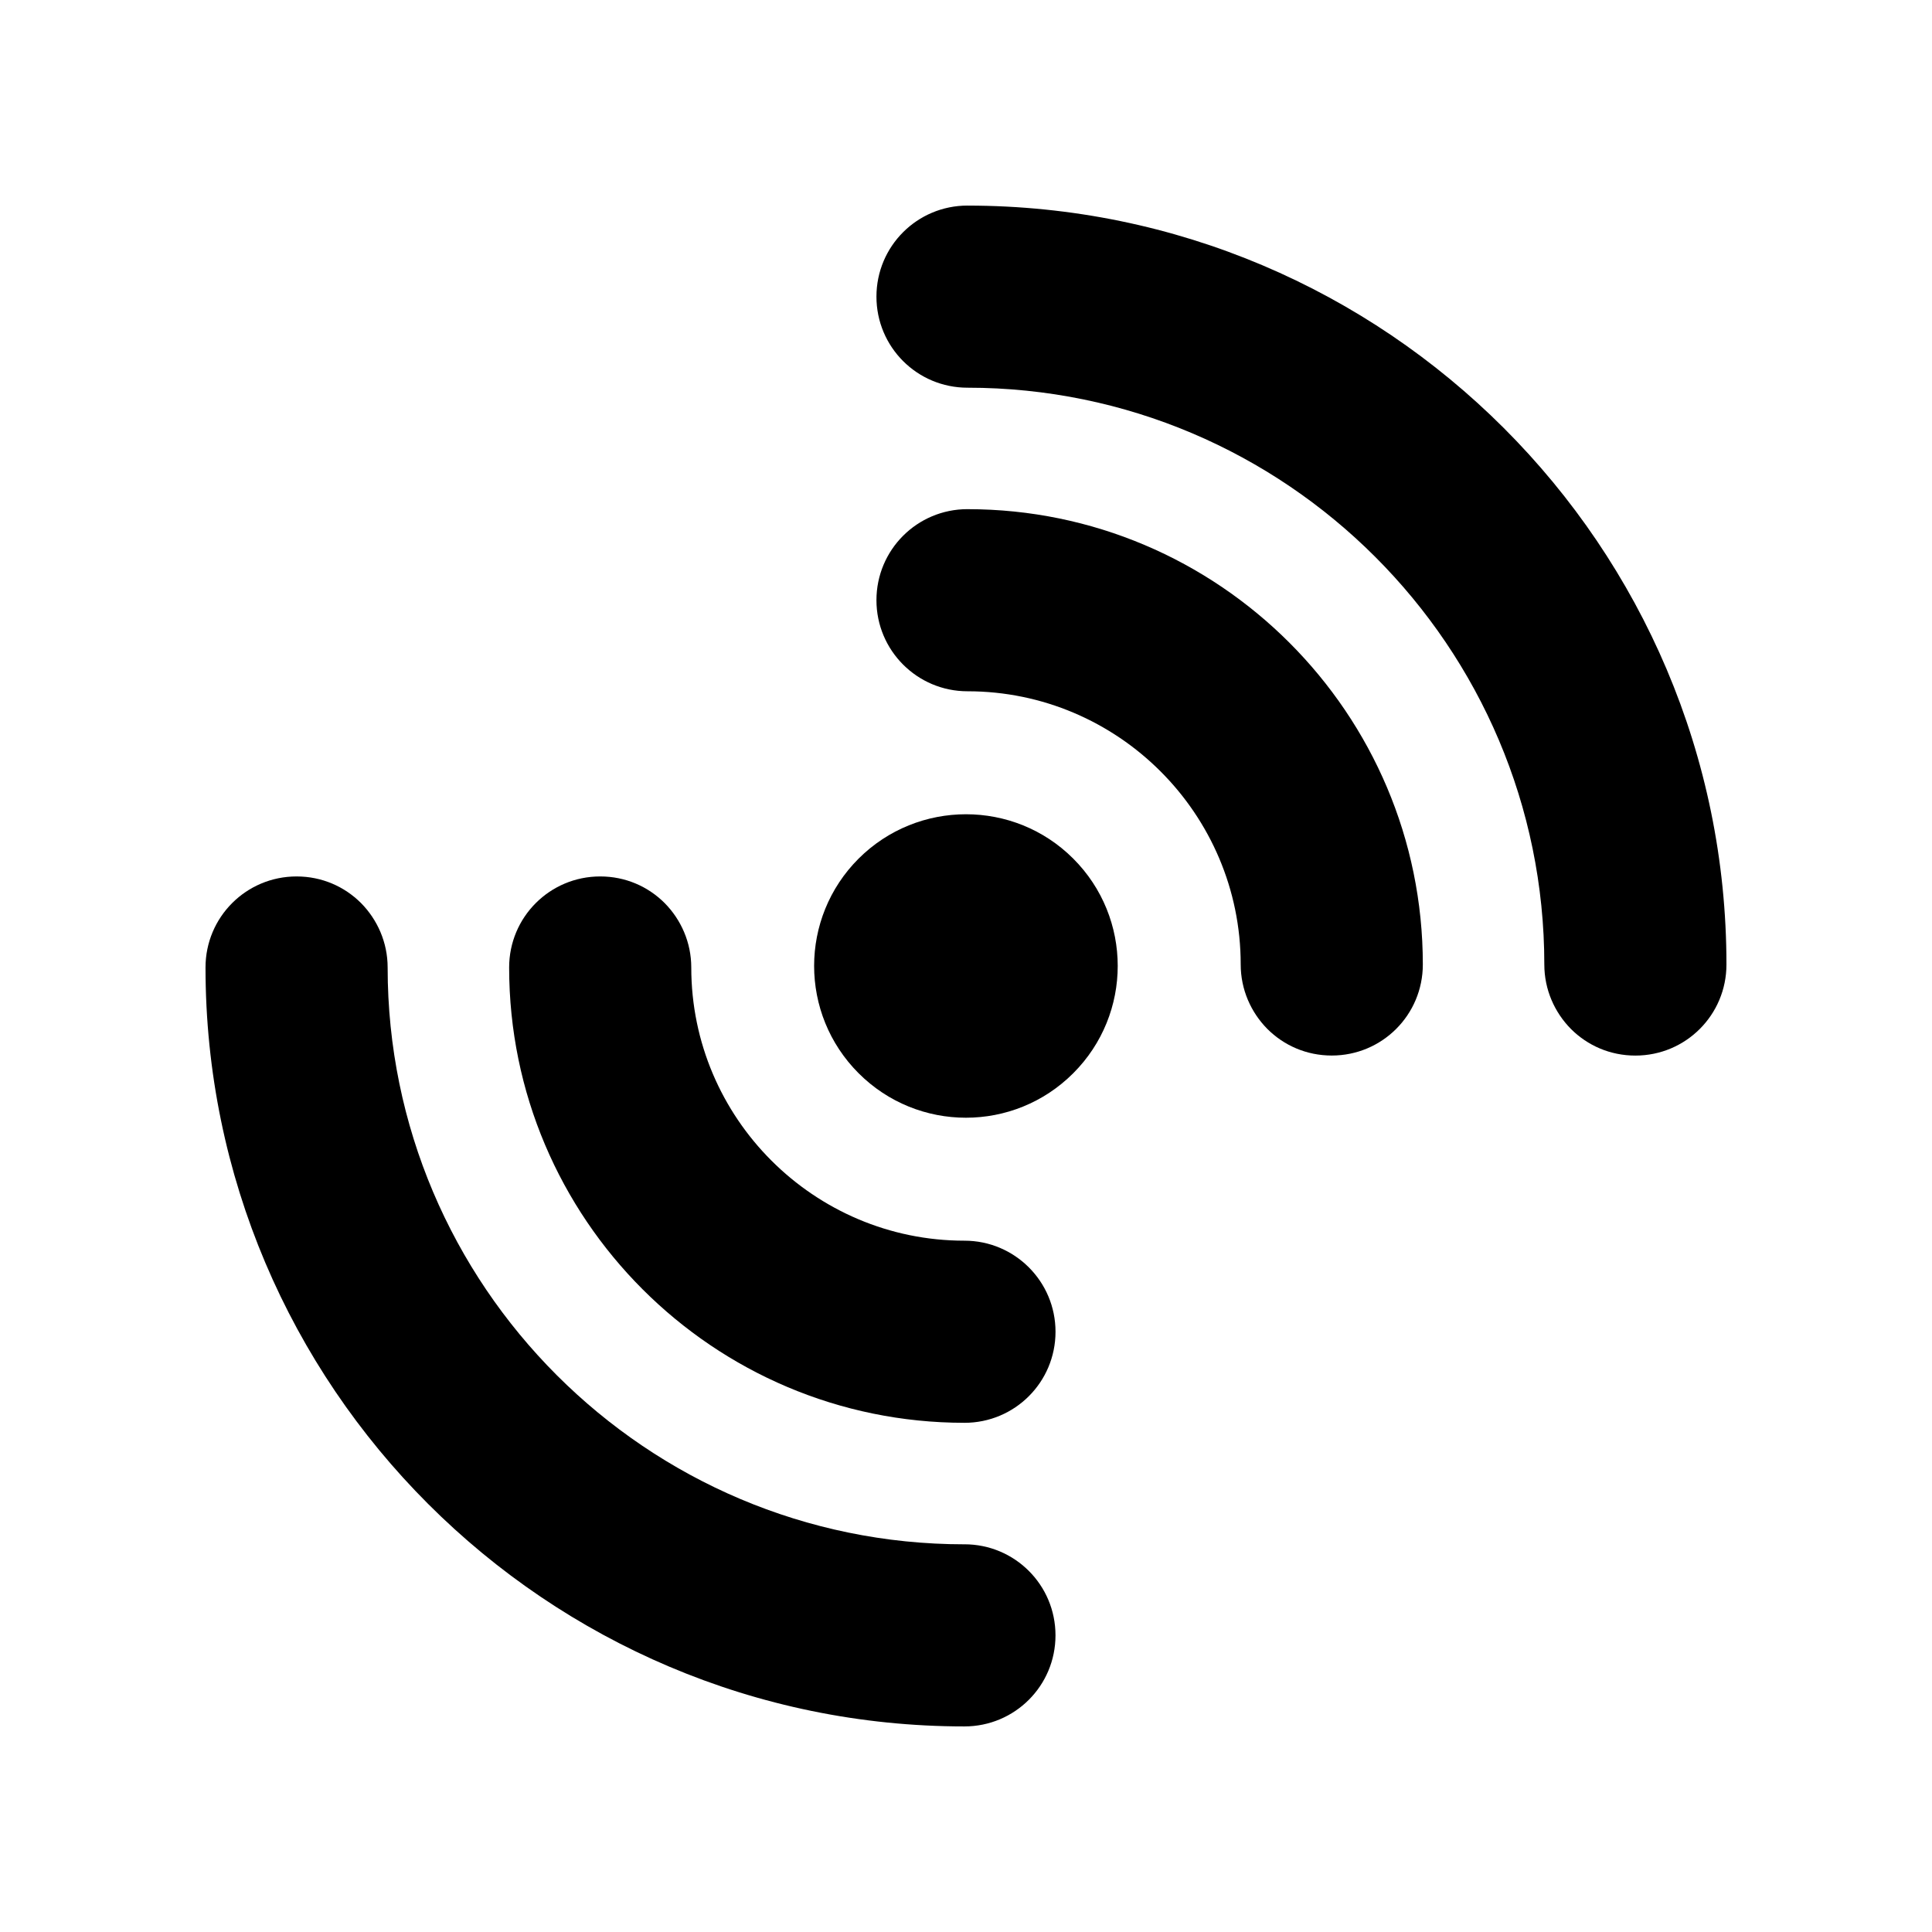
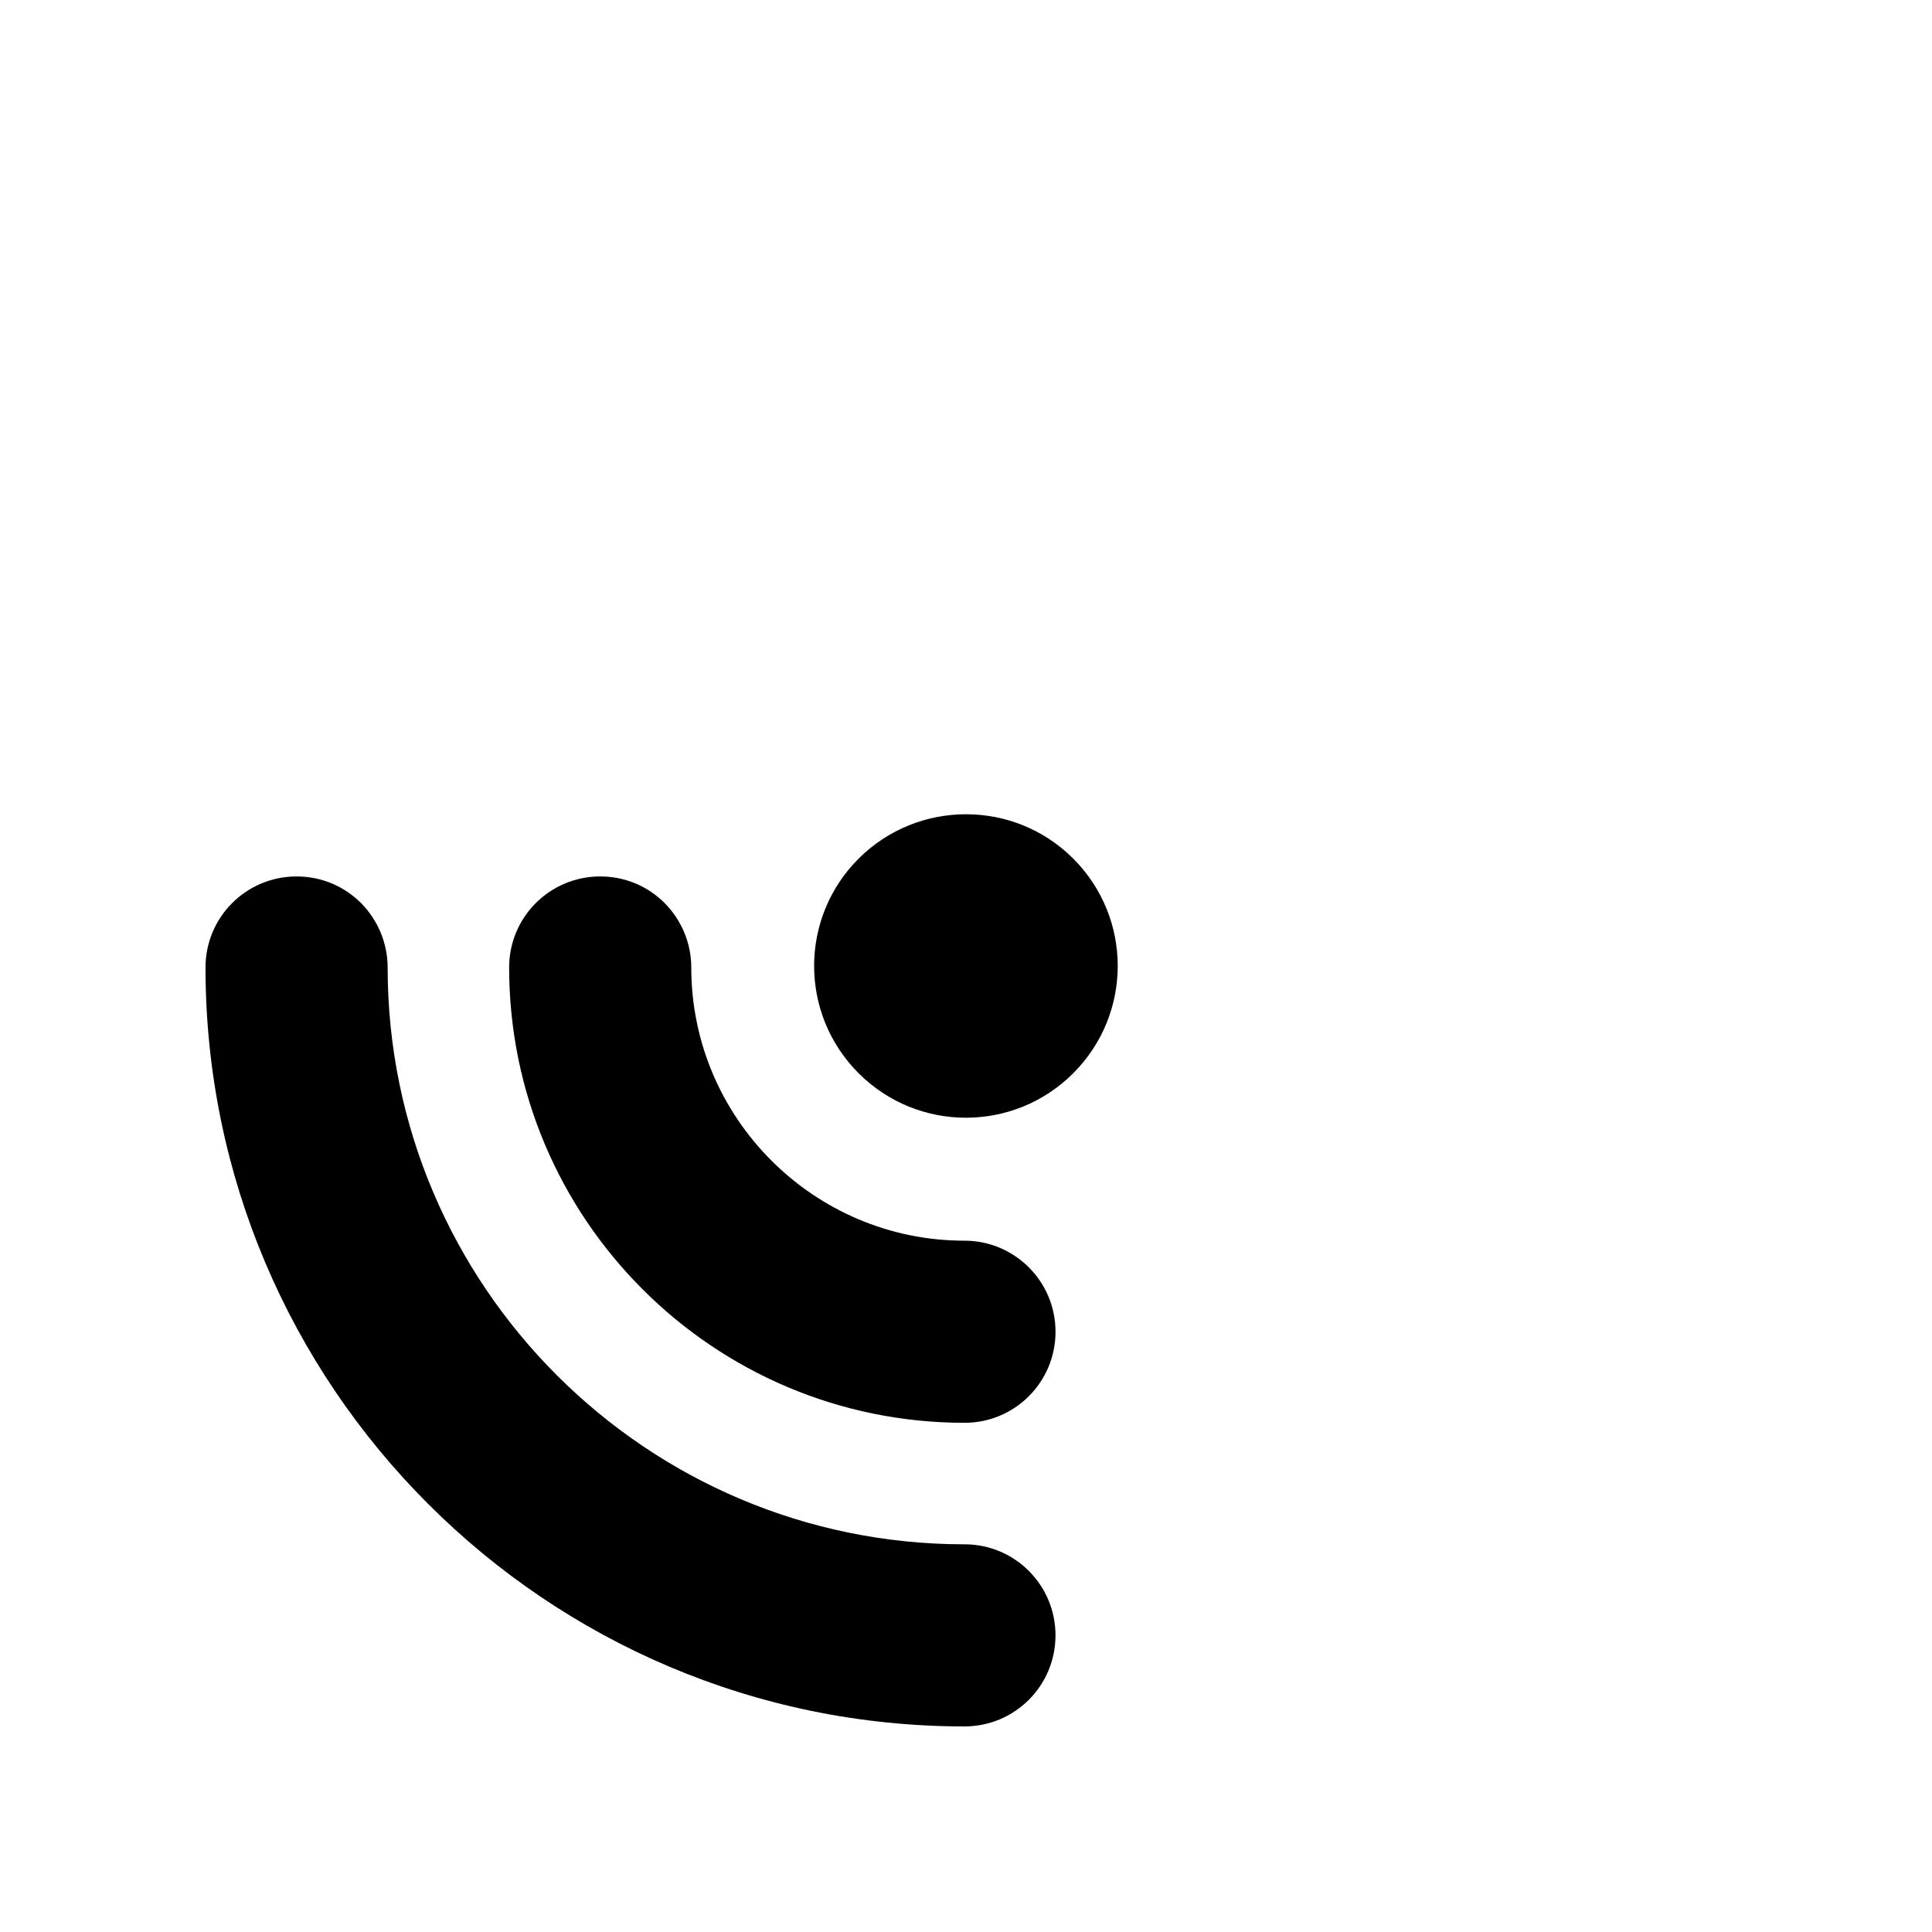
<svg xmlns="http://www.w3.org/2000/svg" fill="#000000" width="800px" height="800px" version="1.1" viewBox="144 144 512 512">
  <g>
-     <path d="m400.4 198.48c-13.352 0-24.133 10.781-24.133 24.133s10.781 24.133 24.133 24.133c84.289 0 152.86 68.57 152.86 152.86 0 6.648 2.719 12.695 7.055 17.078 4.383 4.383 10.379 7.055 17.078 7.055 13.352 0 24.133-10.781 24.133-24.133 0-110.89-90.234-201.12-201.12-201.12z" />
-     <path d="m400.4 278.93c-13.352 0-24.133 10.781-24.133 24.133 0 13.301 10.781 24.133 24.133 24.133 39.902 0 72.398 32.496 72.398 72.398 0 6.648 2.719 12.695 7.055 17.078 4.383 4.383 10.379 7.055 17.078 7.055 13.352 0 24.133-10.781 24.133-24.133-0.004-66.555-54.113-120.66-120.66-120.66z" />
+     <path d="m400.4 278.93z" />
    <path d="m399.59 553.26c-84.289 0-152.86-68.57-152.86-152.86 0-6.648-2.719-12.695-7.055-17.078-4.383-4.383-10.379-7.055-17.078-7.055-13.352 0-24.133 10.781-24.133 24.133 0.004 110.89 90.234 201.12 201.12 201.12 13.352 0 24.133-10.781 24.133-24.133s-10.781-24.133-24.133-24.133z" />
    <path d="m399.59 521.06c13.352 0 24.133-10.781 24.133-24.133 0-13.301-10.781-24.133-24.133-24.133-39.898 0.004-72.395-32.492-72.395-72.395 0-6.648-2.719-12.695-7.055-17.078-4.383-4.383-10.379-7.055-17.078-7.055-13.352 0-24.133 10.781-24.133 24.133 0 66.551 54.109 120.66 120.66 120.66z" />
    <path d="m371.54 371.54c-15.719 15.719-15.719 41.16 0 56.879s41.16 15.719 56.879 0 15.719-41.16 0-56.879c-15.668-15.672-41.16-15.672-56.879 0z" />
  </g>
</svg>